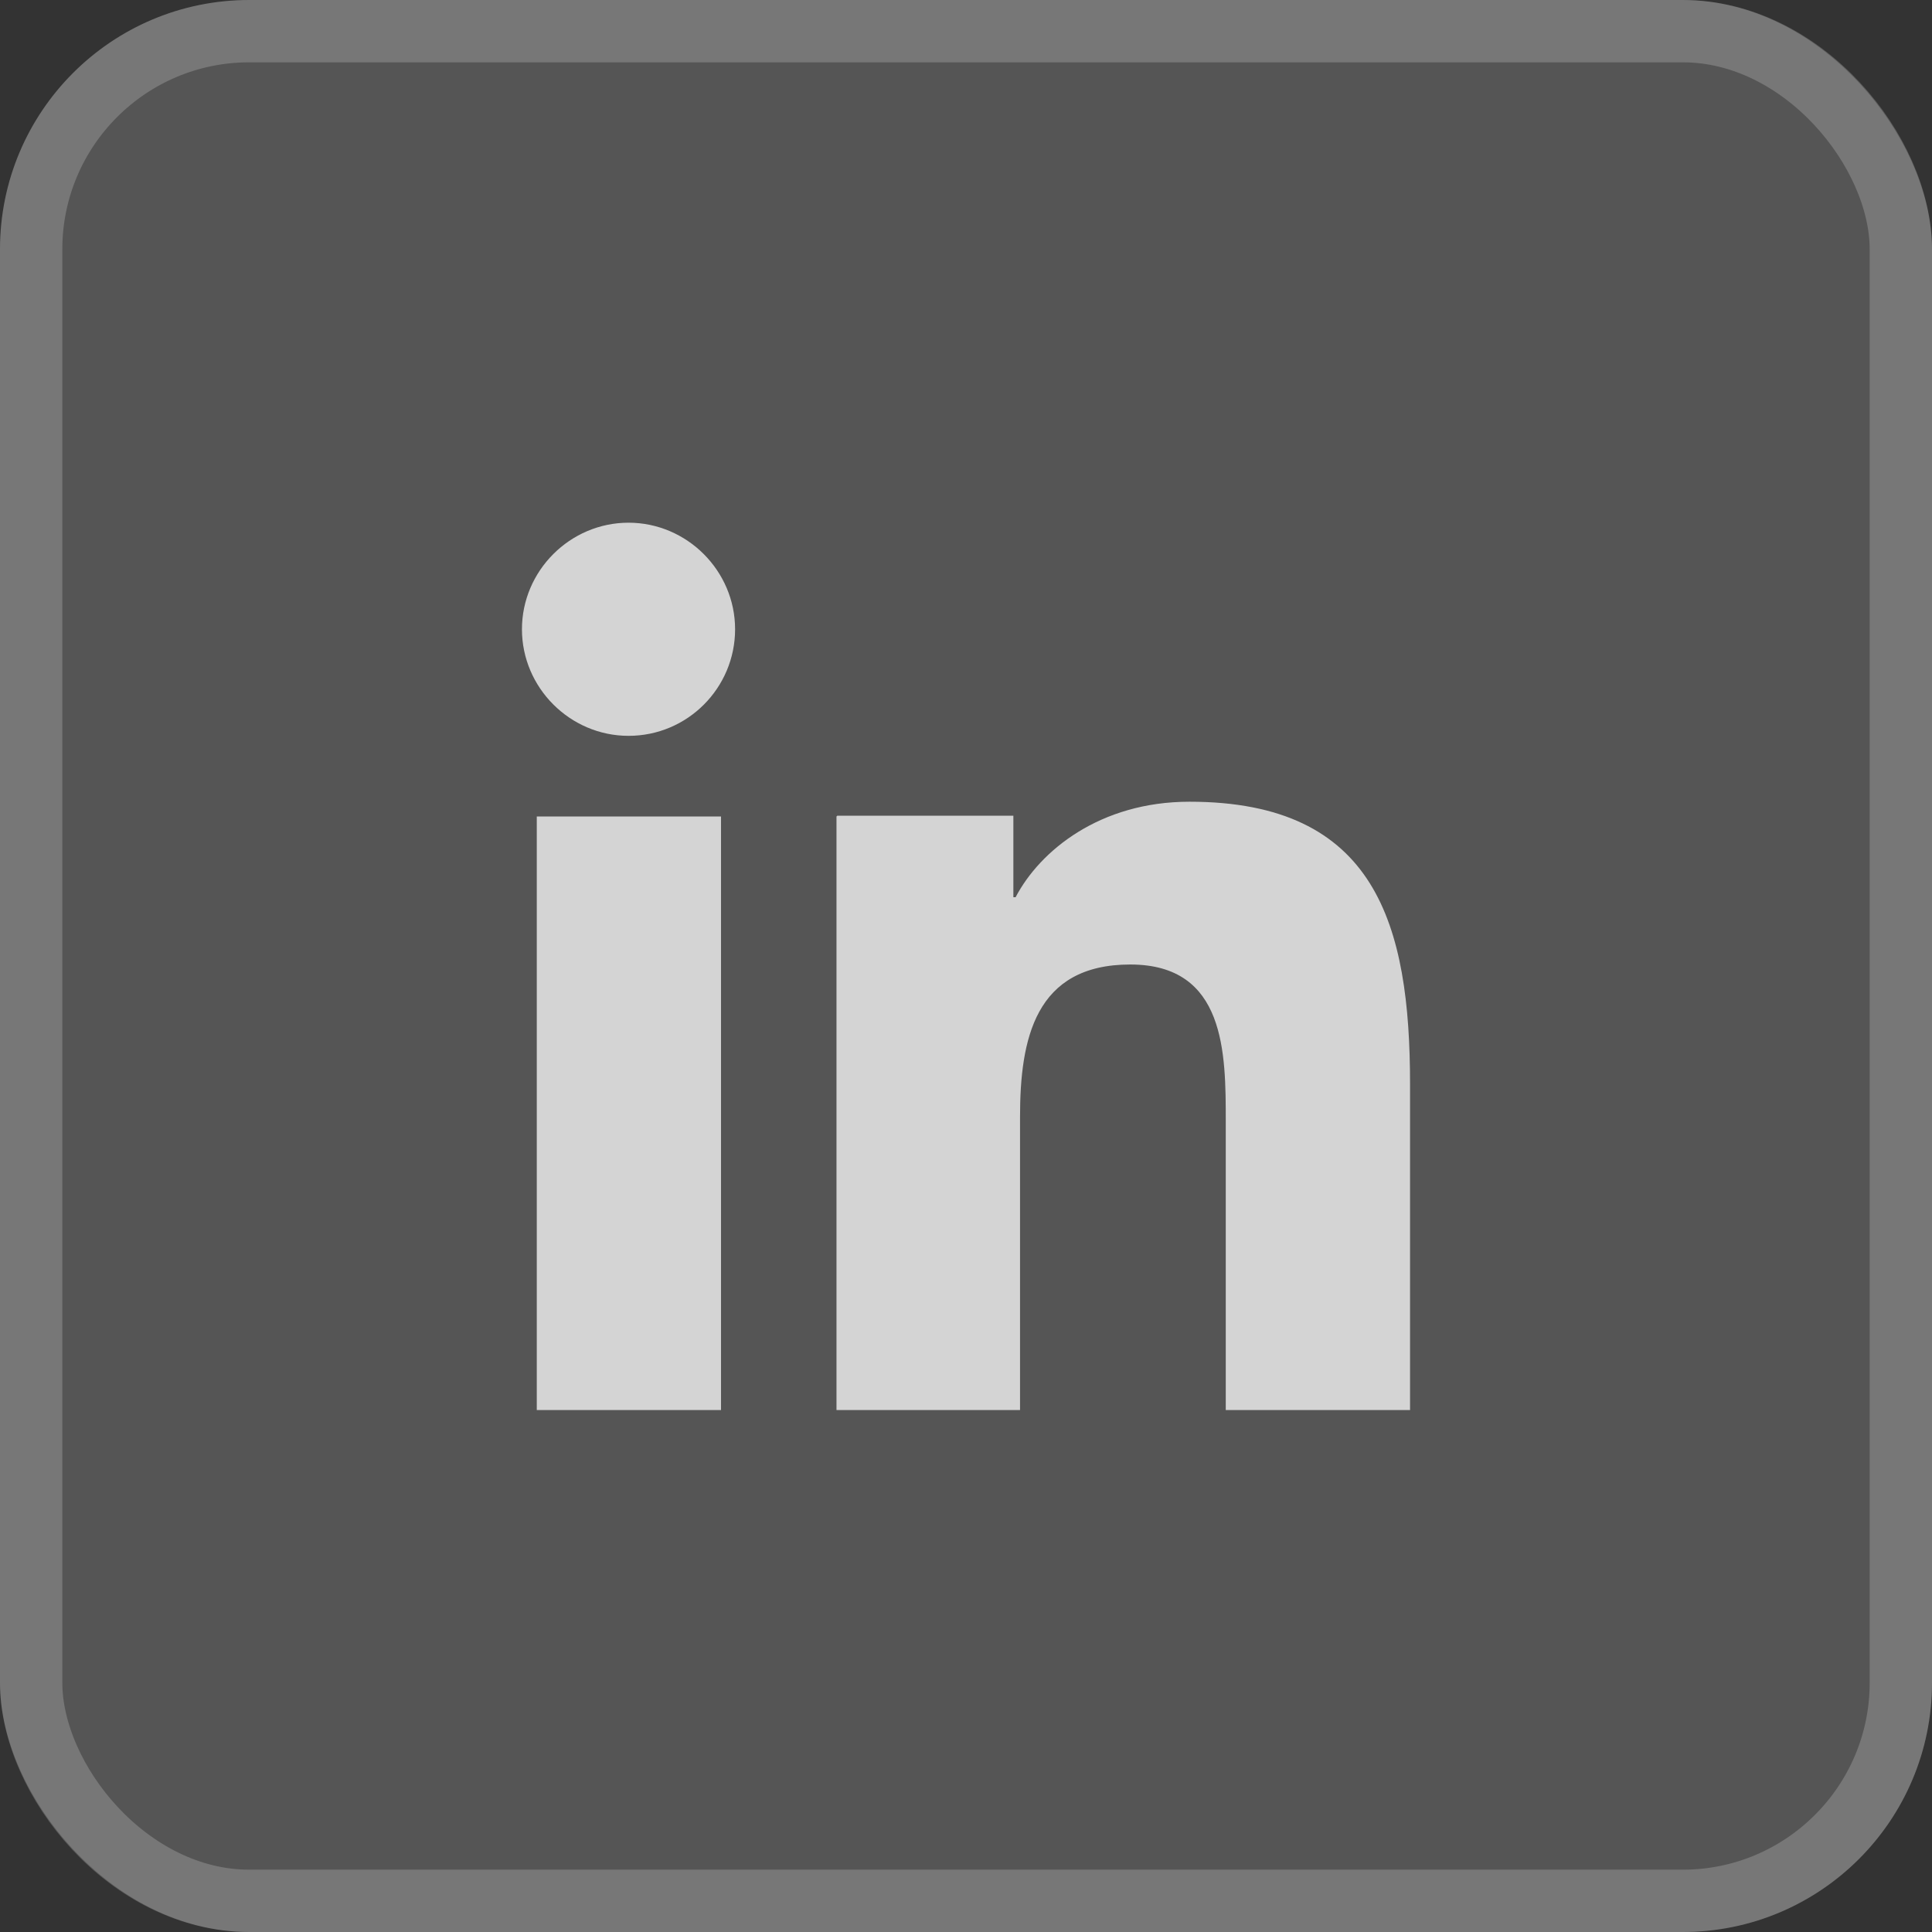
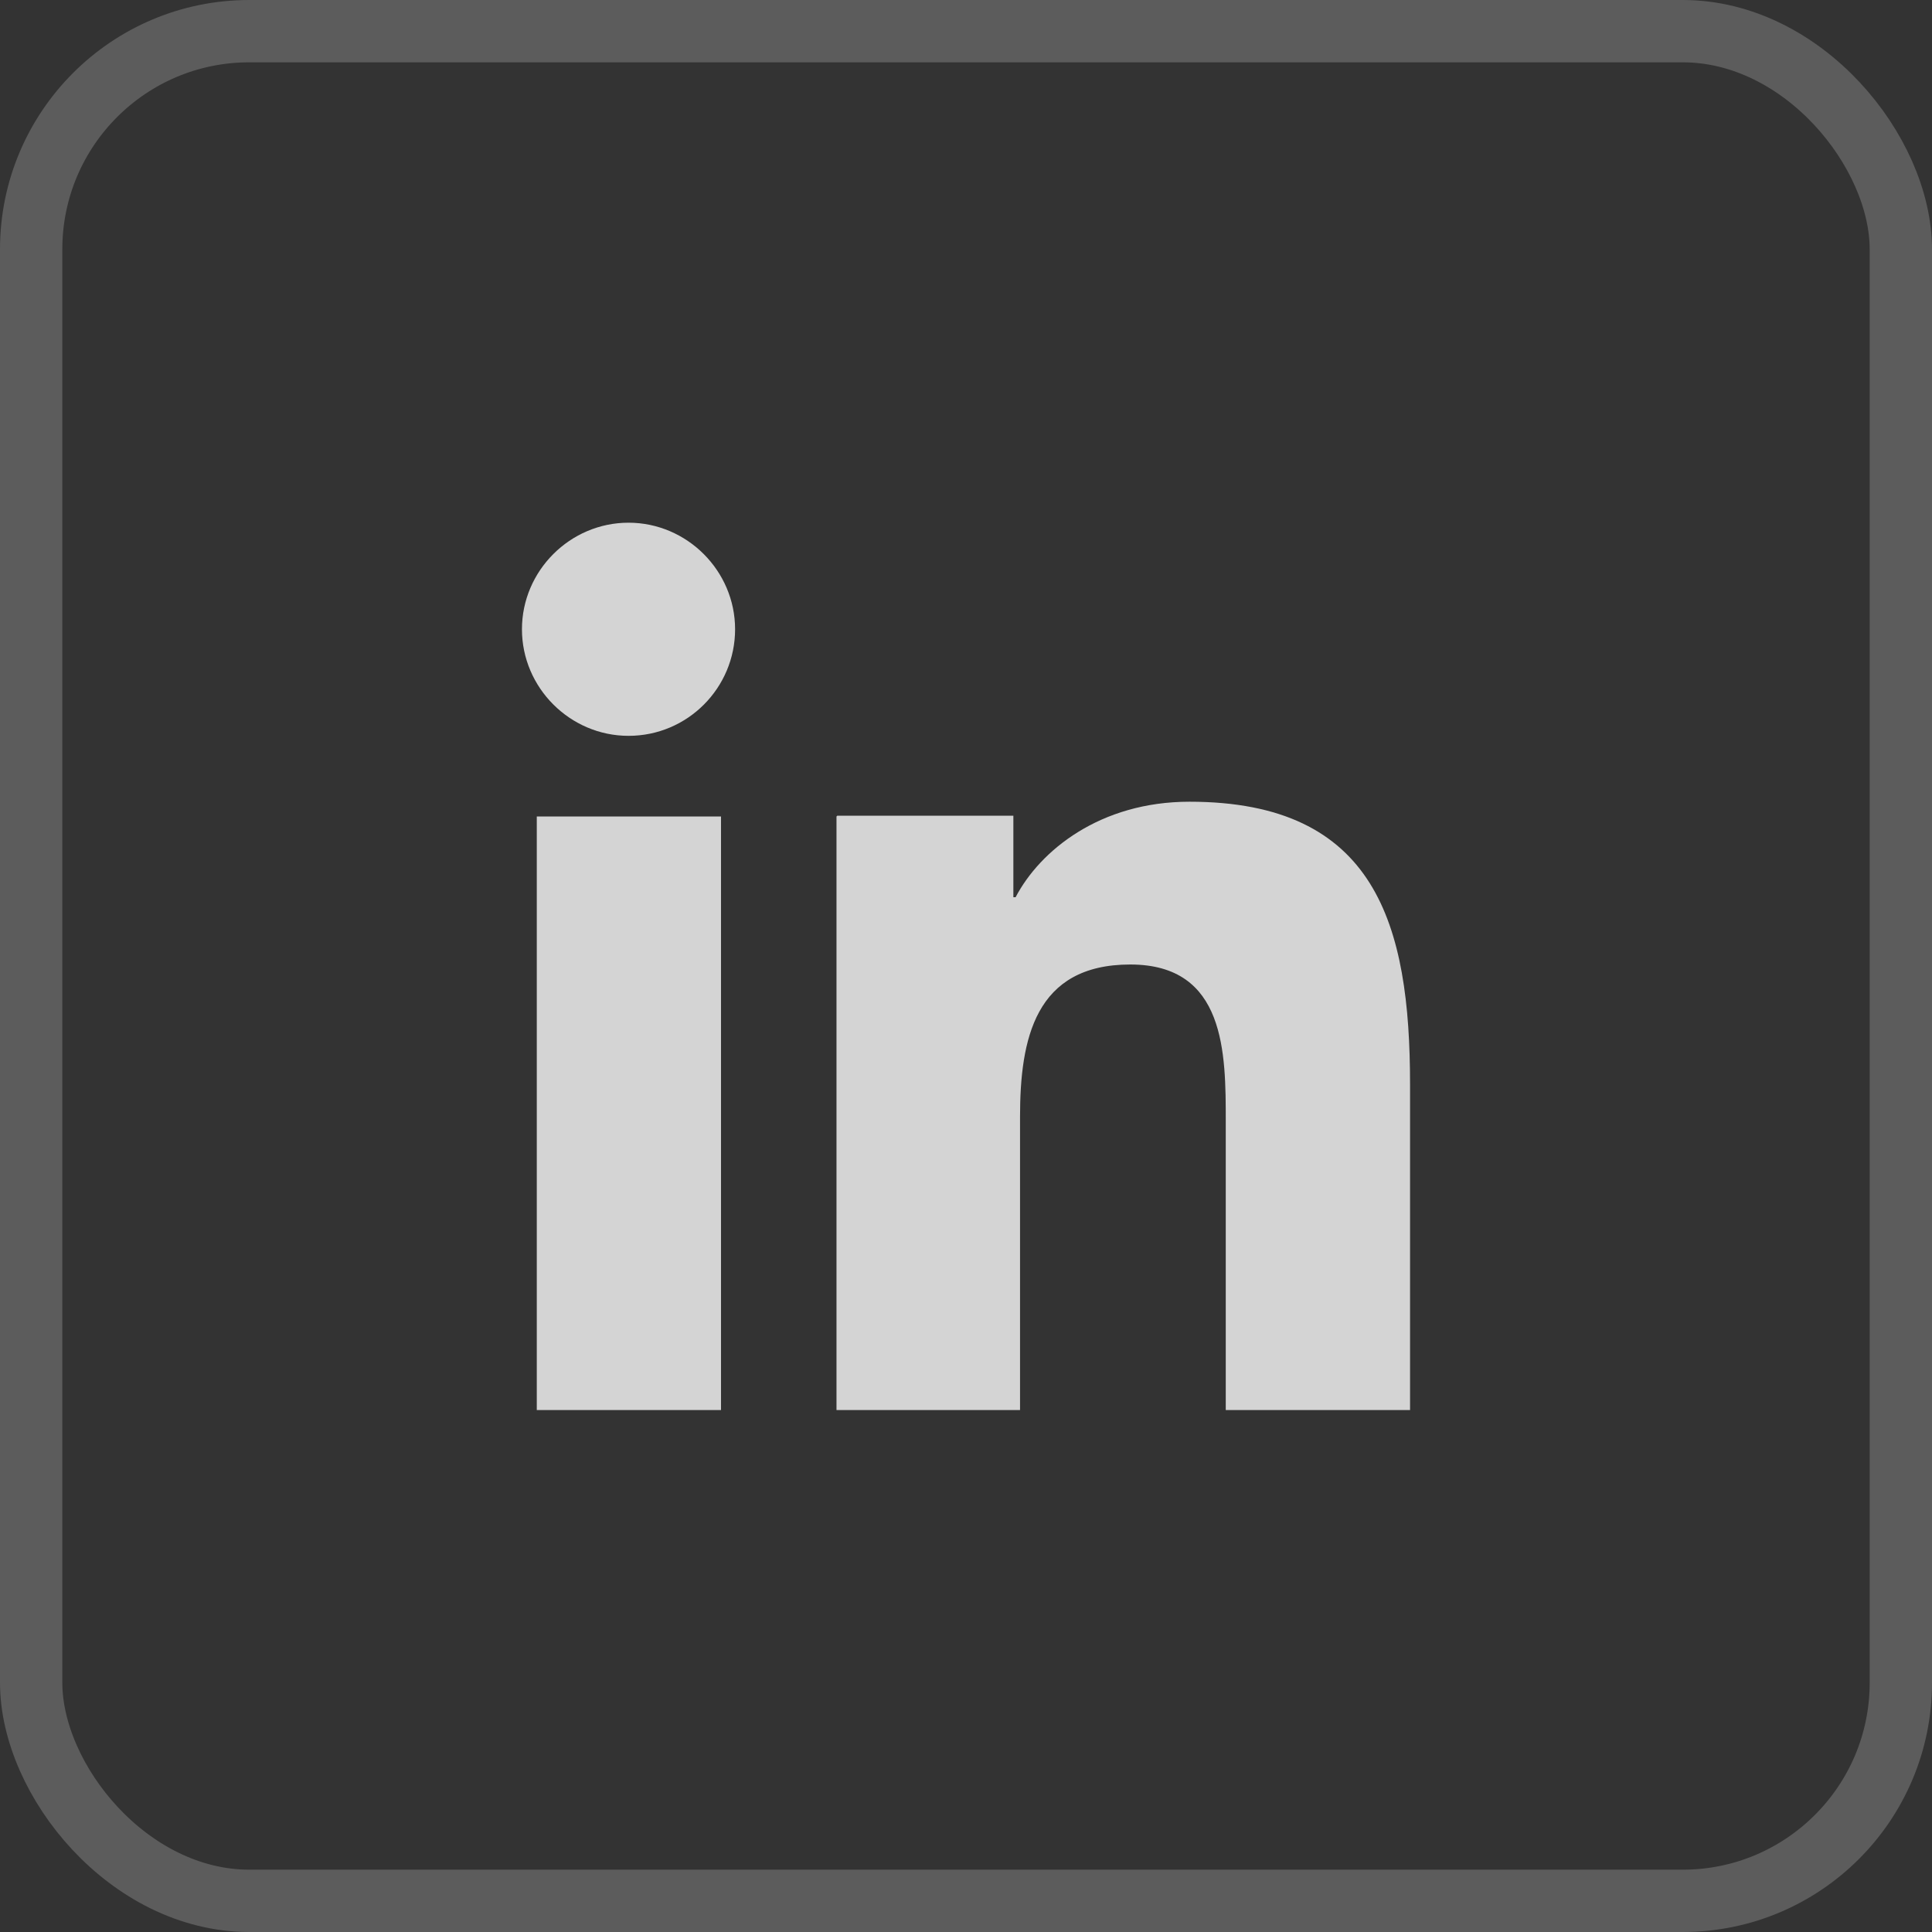
<svg xmlns="http://www.w3.org/2000/svg" width="31" height="31" viewBox="0 0 31 31" fill="none">
  <rect x="0" y="0" width="31" height="31" fill="#333333" stroke="none" />
-   <rect width="31" height="31" rx="4" fill="white" fill-opacity="0.17" />
  <rect x="0.5" y="0.5" width="30" height="30" rx="3.5" stroke="white" stroke-opacity="0.2" />
  <path d="M10.085 11.807C11.035 11.807 11.795 11.035 11.795 10.097C11.795 9.159 11.023 8.387 10.085 8.387C9.147 8.387 8.375 9.159 8.375 10.097C8.375 11.035 9.147 11.807 10.085 11.807ZM13.422 13.101V22.625H16.367V17.923C16.367 16.676 16.604 15.476 18.136 15.476C19.668 15.476 19.668 16.901 19.668 17.994V22.625H22.625V17.4C22.625 14.835 22.079 12.864 19.086 12.864C17.649 12.864 16.688 13.648 16.296 14.396H16.26V13.089H13.434L13.422 13.101ZM8.613 13.101H11.569V22.625H8.613V13.101Z" fill="#D4D4D4" />
</svg>